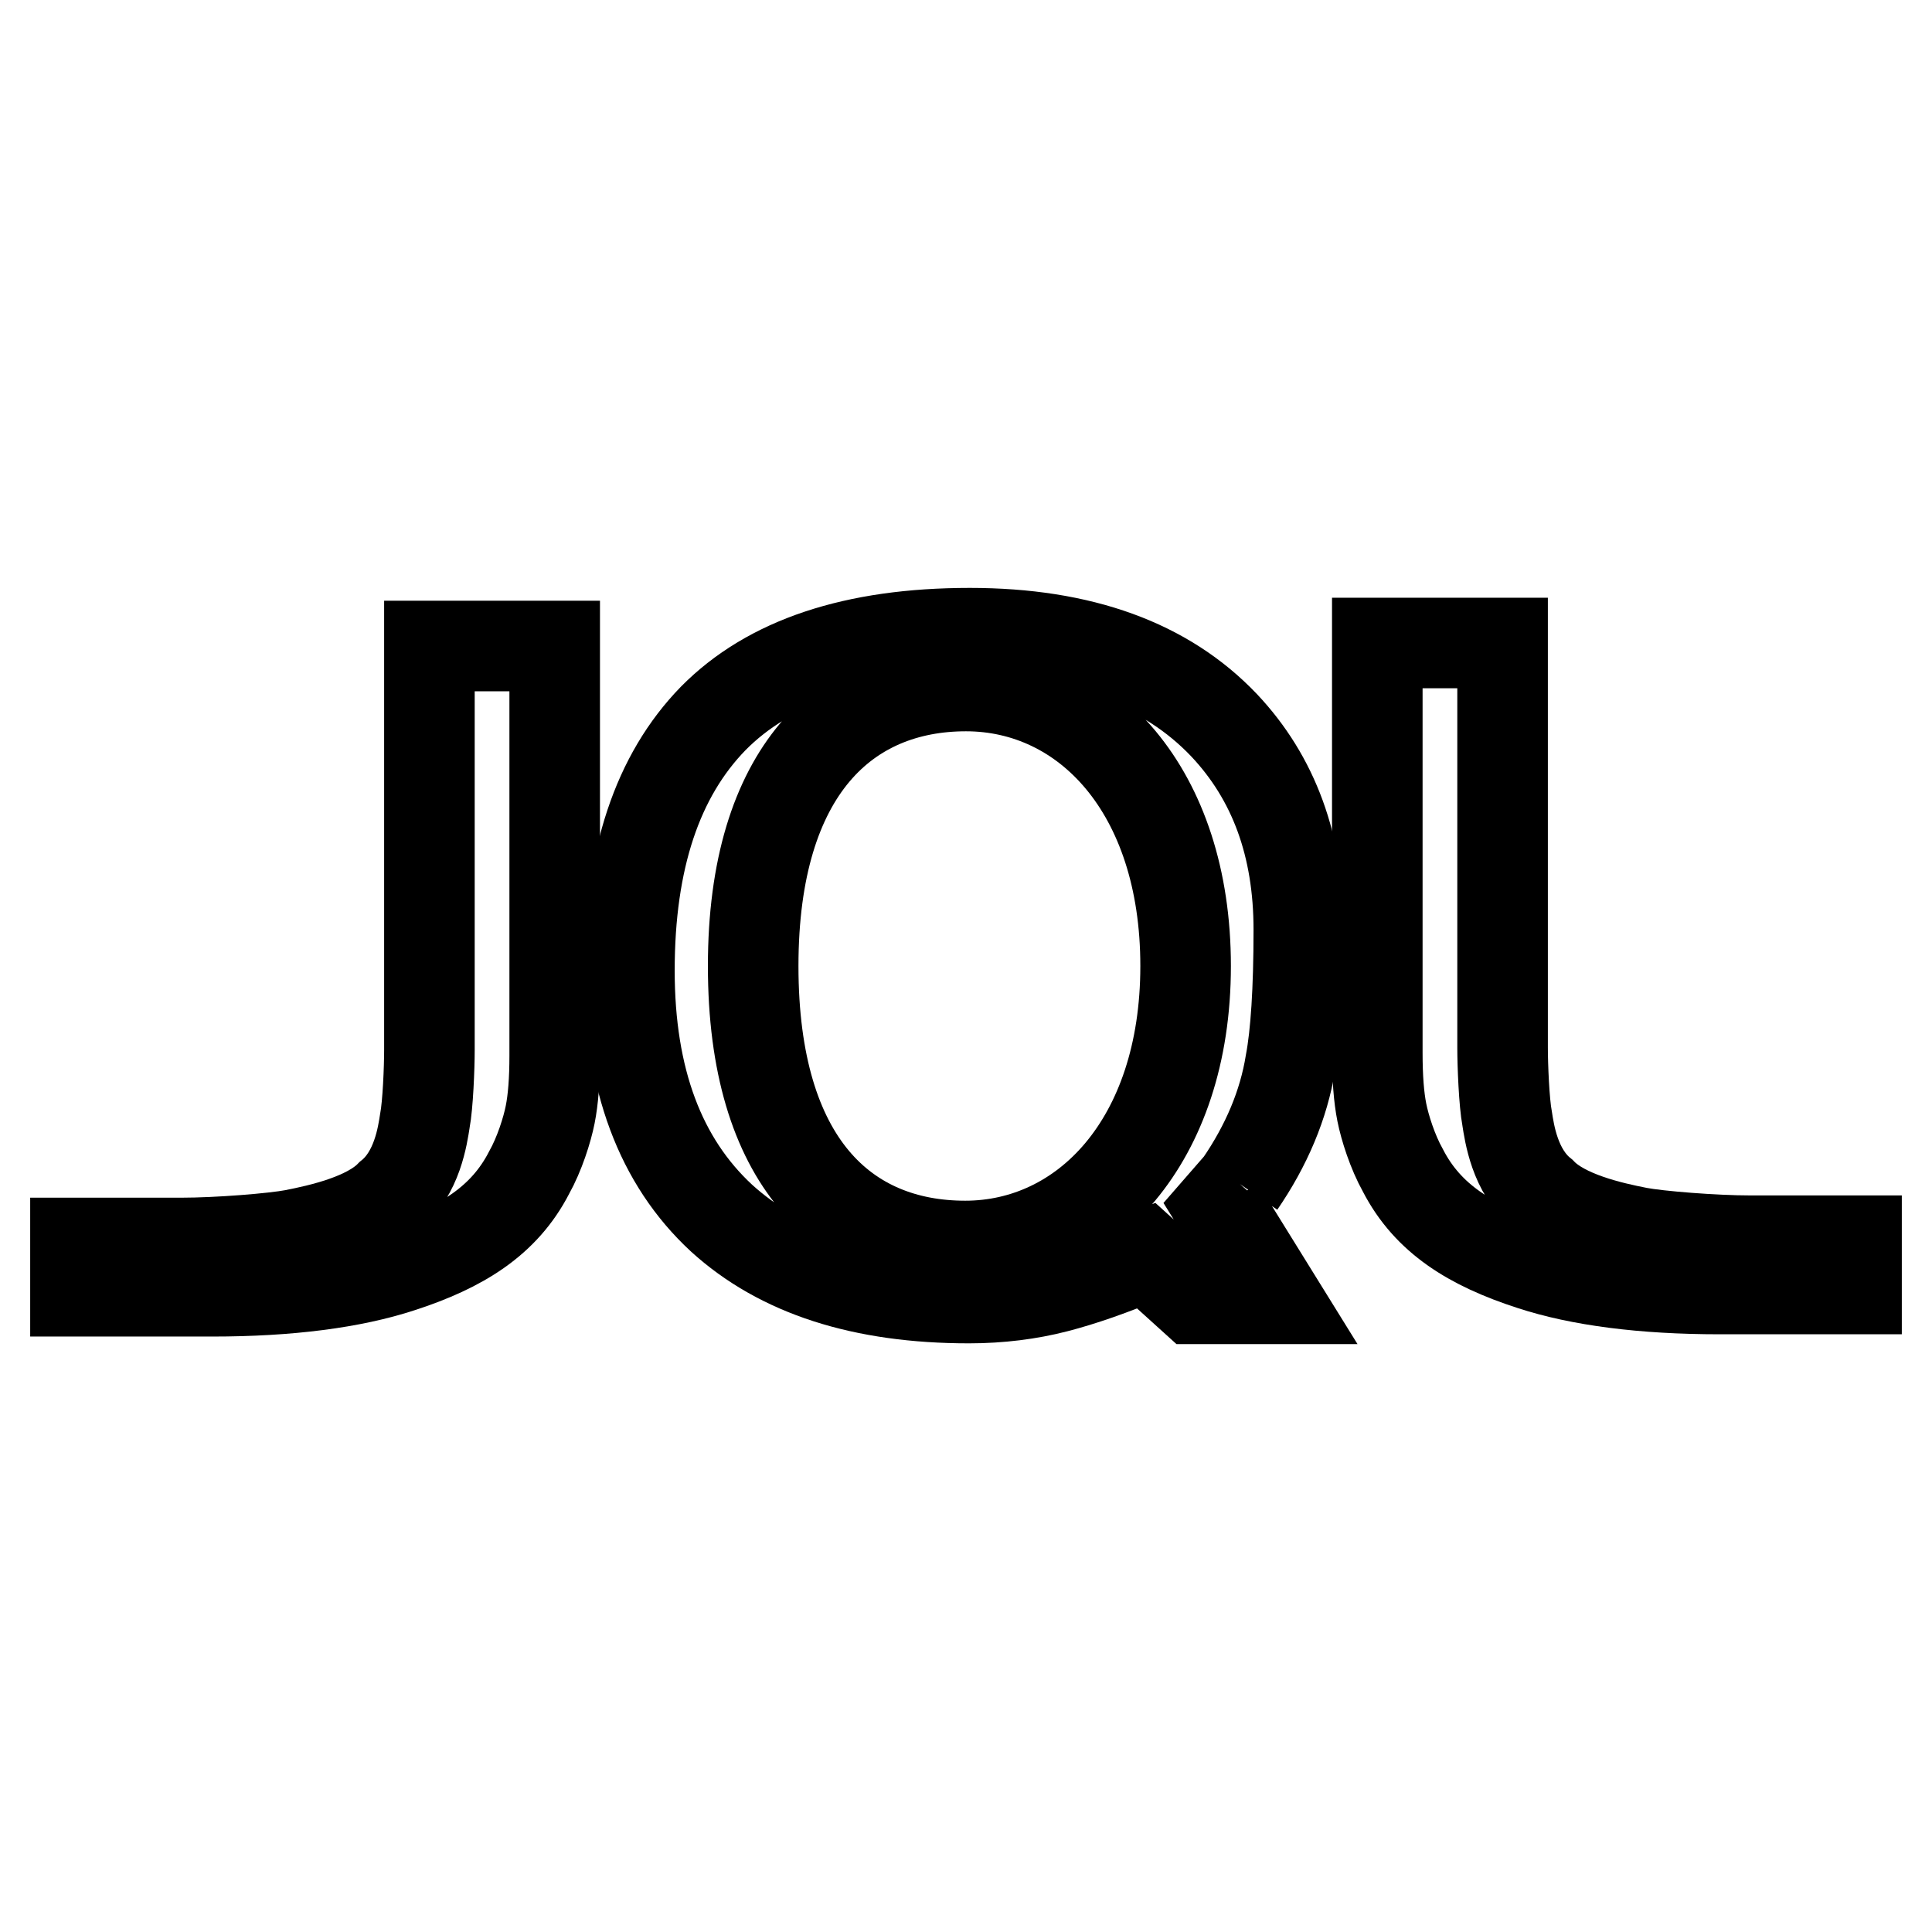
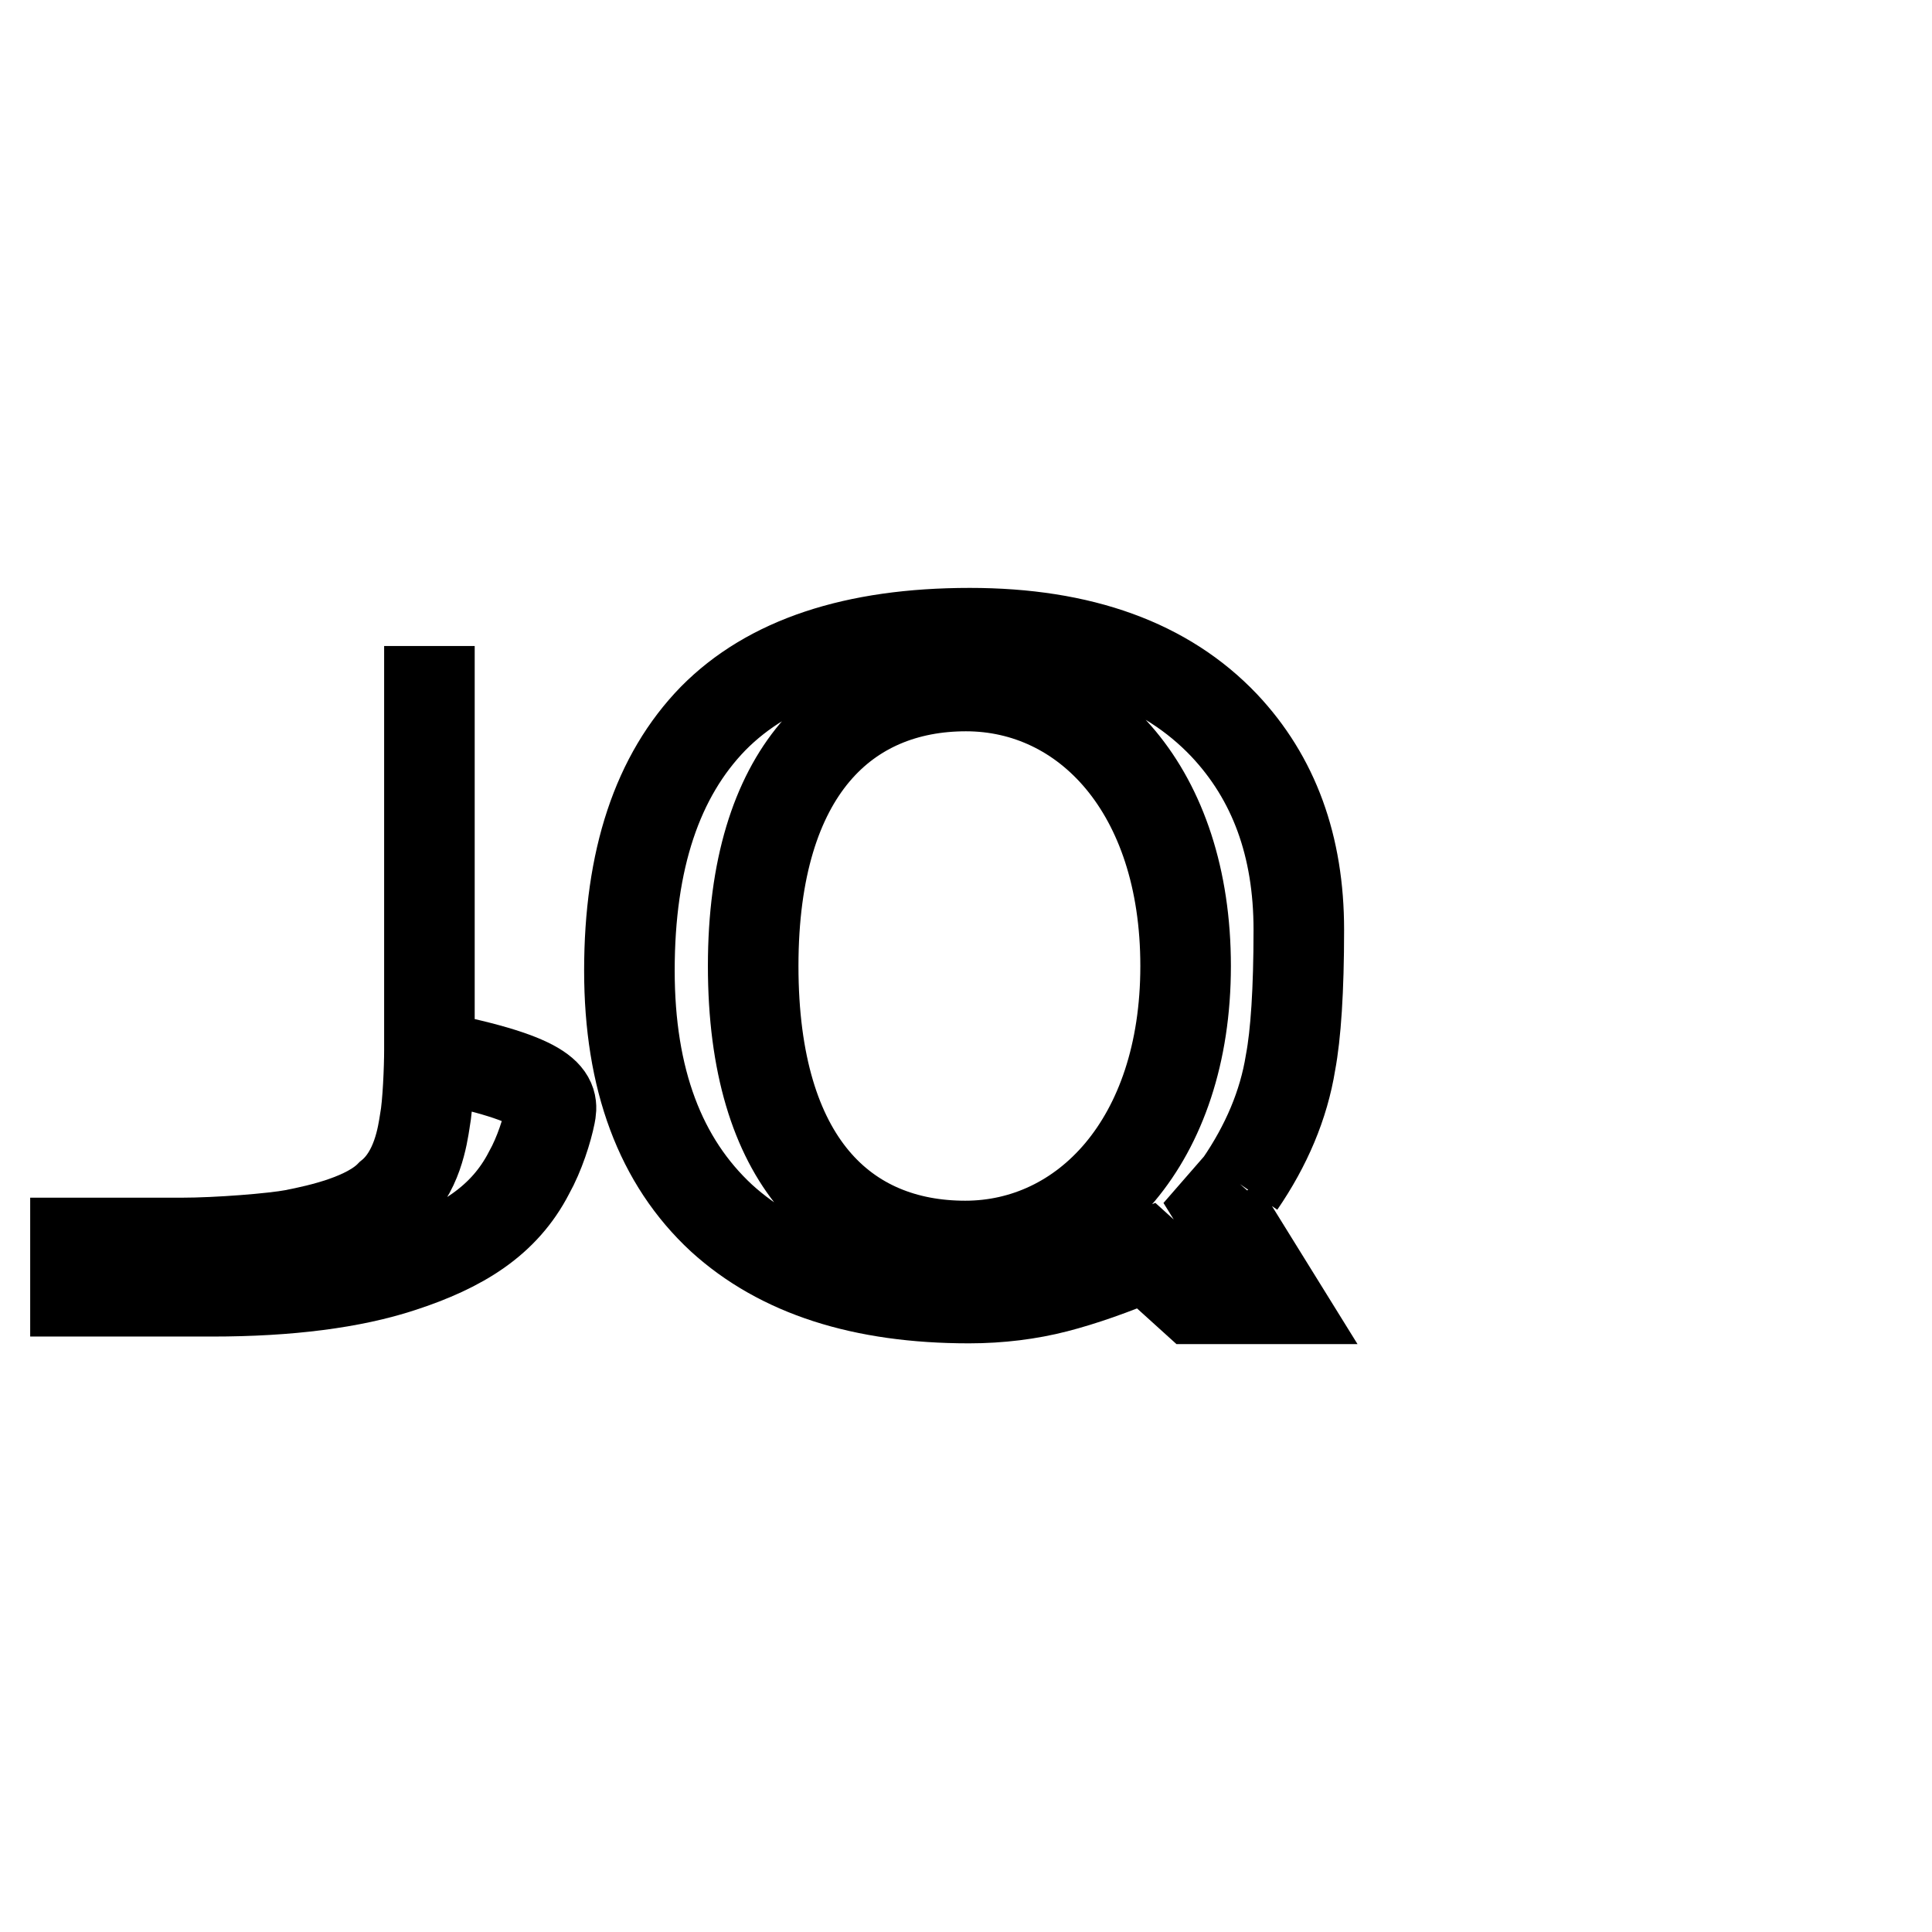
<svg xmlns="http://www.w3.org/2000/svg" version="1.1" x="0px" y="0px" viewBox="0 0 256 256" enable-background="new 0 0 256 256" xml:space="preserve">
  <g>
    <g>
      <path stroke-width="12" fill-opacity="0" stroke="#000000" d="M128,90.9c-15.8,0-28.2,11.1-28.2,37.1c0,26.1,12.2,37.1,28.1,37.1c15.8,0,29.2-13.8,29.2-37.1C157.1,104.7,143.9,90.9,128,90.9 M164.3,156.9l-2.7,3.1l7.5,12.1h-10.9l-6.3-5.7c-4.5,1.9-8.5,3.3-12,4.2c-3.5,0.9-7.4,1.4-11.5,1.4c-14.1,0-25-3.5-32.8-10.6c-8.1-7.5-12.2-18.4-12.2-32.8c0-14.7,3.7-25.8,11.1-33.4c7.4-7.5,18.7-11.3,34-11.3c14.8,0,26,4.1,33.7,12.2c6.6,7,9.9,16,9.9,27.1c0,8-0.4,13.9-1.1,17.6C170.1,146.4,167.8,151.8,164.3,156.9" />
-       <path stroke-width="12" fill-opacity="0" stroke="#000000" d="M183.1,147.4c0.4,2,1.4,5.2,2.8,7.7c3.3,6.4,9,9.9,17,12.5c6.4,2.1,14.8,3.2,25,3.2H246v-6.4h-14.1c-4.8,0-12.2-0.6-14.8-1.1c-3.6-0.7-9.8-2.1-12.8-5.2c-3.6-2.9-4.3-8-4.6-9.9c-0.4-2.1-0.6-7-0.6-9.4V85.2h-16.6v54.3C182.5,142.8,182.7,145.4,183.1,147.4" />
-       <path stroke-width="12" fill-opacity="0" stroke="#000000" d="M72.9,147.7c-0.4,2-1.4,5.2-2.8,7.7c-3.3,6.4-9,9.9-17,12.5c-6.4,2.1-14.8,3.2-25,3.2H10v-6.4h14.1c4.8,0,12.2-0.6,14.8-1.1c3.6-0.7,9.8-2.1,12.8-5.2c3.6-2.9,4.3-8,4.6-9.9c0.4-2.1,0.6-7,0.6-9.4V85.6h16.6v54.3C73.5,143.1,73.3,145.7,72.9,147.7" />
+       <path stroke-width="12" fill-opacity="0" stroke="#000000" d="M72.9,147.7c-0.4,2-1.4,5.2-2.8,7.7c-3.3,6.4-9,9.9-17,12.5c-6.4,2.1-14.8,3.2-25,3.2H10v-6.4h14.1c4.8,0,12.2-0.6,14.8-1.1c3.6-0.7,9.8-2.1,12.8-5.2c3.6-2.9,4.3-8,4.6-9.9c0.4-2.1,0.6-7,0.6-9.4V85.6v54.3C73.5,143.1,73.3,145.7,72.9,147.7" />
    </g>
  </g>
</svg>